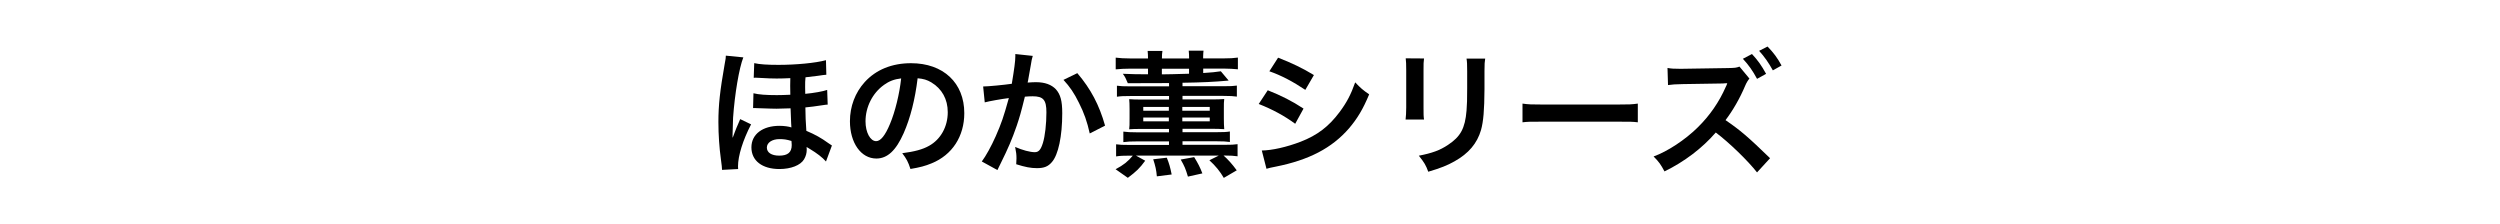
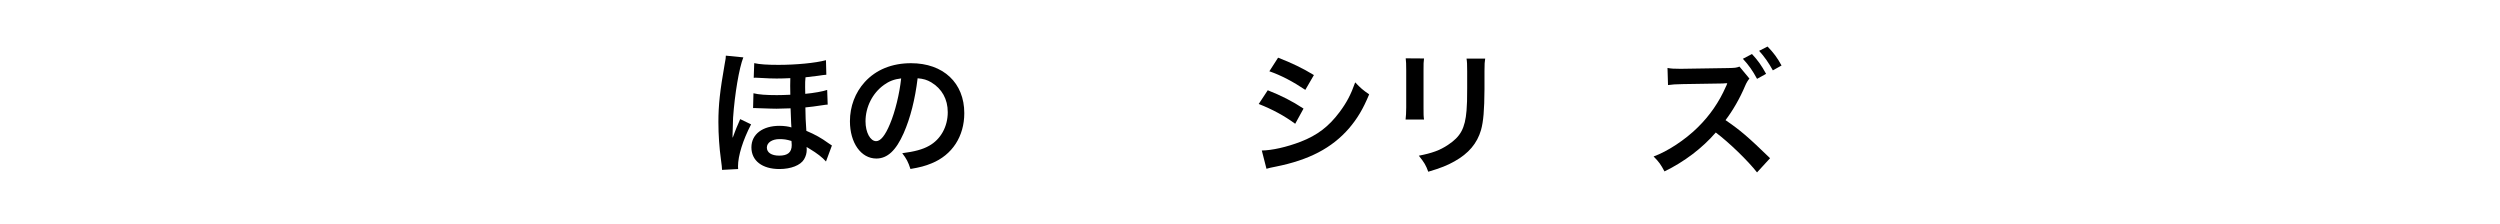
<svg xmlns="http://www.w3.org/2000/svg" id="_レイヤー_2" data-name="レイヤー 2" viewBox="0 0 390 35">
  <rect x="0" y="0" width="390" height="35" fill="#808080" stroke="none" />
  <defs>
    <style>
      .cls-1 {
        fill: #fff;
        stroke: #fff;
        stroke-miterlimit: 10;
      }
    </style>
  </defs>
  <g id="main">
    <rect class="cls-1" x=".5" y=".5" width="389" height="34" />
    <g>
      <path d="M112.64,26.51q0-.38-.19-1.76c-.23-1.66-.38-3.74-.38-5.71,0-2.65.25-4.89.97-8.99.17-.92.19-1.01.19-1.37l2.73.27c-.65,1.64-1.34,5.69-1.6,9.43-.02.29-.04,1.32-.06,1.95,0,.25,0,.48-.02.69v.42h.04q.08-.19.29-.78c.11-.32.44-1.11.57-1.39q.23-.5.29-.69l1.7.82c-1.28,2.46-2.04,4.91-2.04,6.55,0,.17,0,.21.02.42l-2.52.13ZM128.85,25.19c-.55-.63-1.39-1.28-2.54-1.97-.25-.15-.34-.19-.48-.29.02.15.02.21.02.42,0,.54-.13,1.01-.42,1.51-.55.92-2.04,1.51-3.84,1.51-2.69,0-4.37-1.3-4.37-3.38s1.79-3.36,4.37-3.36c.74,0,1.49.11,1.87.25-.02-.25-.04-.48-.13-2.98-1.34.04-2.08.06-2.2.06-.57,0-.97-.02-2.83-.08-.19-.02-.36-.02-.48-.02h-.34l.06-2.31c.84.21,2,.29,3.65.29.57,0,1.26-.02,2.1-.06-.02-.95-.02-1.13-.02-1.41,0-.4,0-.63.02-1.18-.69.04-1.57.06-2.14.06-.84,0-1.16-.02-2.88-.11-.17-.02-.29-.02-.4-.02-.06,0-.17,0-.29.02l.08-2.29c.82.19,2.04.27,3.78.27,2.75,0,5.79-.29,7.41-.73l.06,2.27q-.36.02-1.34.17c-.82.1-1.34.17-1.91.23-.06.57-.06.84-.06,1.53,0,.02.02.59.02,1.05,1.32-.12,2.77-.38,3.42-.61l.08,2.29c-.27.02-.36.02-.71.08-1.05.17-2.06.29-2.77.36.02,1.55.04,2.02.15,3.65,1.39.59,2.35,1.13,3.42,1.91.29.21.36.25.57.38l-.92,2.48ZM121.6,21.7c-1.15,0-1.97.55-1.97,1.32s.71,1.26,1.93,1.26c1.34,0,1.95-.52,1.95-1.66,0-.17-.04-.63-.04-.63-.78-.23-1.16-.29-1.87-.29Z" />
      <path d="M140.97,20.78c-1.2,2.71-2.54,3.95-4.26,3.95-2.39,0-4.12-2.44-4.12-5.82,0-2.31.82-4.47,2.31-6.11,1.76-1.93,4.24-2.94,7.22-2.94,5.04,0,8.31,3.07,8.31,7.79,0,3.63-1.89,6.53-5.1,7.83-1.01.42-1.83.63-3.3.88-.36-1.11-.61-1.58-1.28-2.46,1.93-.25,3.19-.59,4.18-1.15,1.83-1.01,2.92-3,2.92-5.25,0-2.02-.9-3.65-2.58-4.66-.65-.38-1.2-.55-2.12-.63-.4,3.3-1.13,6.19-2.18,8.57ZM137.88,13.26c-1.76,1.26-2.86,3.42-2.86,5.67,0,1.72.74,3.09,1.66,3.09.69,0,1.41-.88,2.16-2.69.8-1.89,1.49-4.72,1.74-7.1-1.09.13-1.85.42-2.71,1.03Z" />
-       <path d="M161.11,8.72c-.06.19-.12.42-.17.65-.04.27-.06.38-.12.71q-.06.44-.36,2.02c-.08.46-.08.5-.15.78.61-.04.9-.06,1.3-.06,1.39,0,2.42.38,3.11,1.11.71.8.99,1.8.99,3.72,0,3.61-.61,6.49-1.62,7.64-.59.69-1.22.94-2.33.94-.97,0-1.83-.17-3.23-.61.02-.42.04-.71.04-.92,0-.55-.04-.97-.21-1.78,1.13.5,2.33.82,3.07.82.61,0,.94-.4,1.26-1.43.34-1.09.55-3,.55-4.79,0-1.93-.48-2.5-2.14-2.5-.42,0-.74.02-1.22.06-.63,2.56-.82,3.19-1.28,4.56-.73,2.1-1.3,3.44-2.52,5.9q-.1.21-.31.63c-.06.13-.06.15-.17.36l-2.44-1.34c.63-.84,1.47-2.35,2.18-3.95.9-2.06,1.2-2.94,2.04-5.94-1.07.13-3.07.48-3.76.67l-.25-2.48c.78,0,3.32-.25,4.47-.42.38-2.27.55-3.55.55-4.24v-.4l2.73.29ZM168.06,11.41c2.1,2.46,3.42,4.96,4.33,8.19l-2.39,1.22c-.4-1.81-.88-3.19-1.68-4.77-.76-1.55-1.43-2.52-2.42-3.59l2.16-1.05Z" />
-       <path d="M182.34,12.96c-2.2.02-3.23.02-6.4.02-.32-.76-.42-.99-.78-1.47,1.6.06,2.12.08,3.93.08v-.88h-2.79c-.88,0-1.53.04-2.25.11v-1.83c.65.08,1.32.13,2.35.13h2.69c0-.53-.02-.76-.06-1.18h2.31c-.06.38-.08.63-.08,1.18h4.24c0-.44-.02-.95-.06-1.22h2.31c-.02.15-.06.59-.06.9v.31h3.15c1.03,0,1.66-.04,2.27-.13v1.83c-.69-.06-1.3-.11-2.16-.11h-3.25v.69c1.34-.08,1.91-.15,2.75-.27l1.22,1.45c-2.33.21-4.07.29-7.2.34v.54h6.4c1.09,0,1.53-.02,2.08-.1v1.72c-.55-.08-1.05-.11-2.08-.11h-6.4v.55h4.56c.97,0,1.3-.02,1.95-.06-.06.46-.06.69-.06,1.49v1.53c0,.8.02,1.13.06,1.68-.71-.04-1.05-.06-1.93-.06h-4.58v.53h5.33c1.05,0,1.49-.02,2.06-.11v1.64c-.57-.08-1.03-.11-2.06-.11h-5.33v.55h6.53c1.09,0,1.53-.02,2.06-.1v1.89c-.54-.08-1.15-.12-2.06-.12h-.13c.67.59,1.34,1.32,2.06,2.31l-2.02,1.18c-.57-.99-1.28-1.87-2.25-2.75l1.47-.73h-12.93l1.45.8c-.86,1.18-1.39,1.68-2.71,2.67l-1.91-1.34c1.26-.67,1.89-1.18,2.69-2.12h-.53c-.92,0-1.47.02-2.08.12v-1.89c.54.08,1.01.1,2.08.1h6.17v-.55h-5.04c-.88,0-1.43.02-2.08.11v-1.64c.59.08,1.16.11,2.08.11h5.04v-.53h-4.28c-1.03,0-1.43.02-1.93.06.06-.46.06-.74.06-1.7v-1.47c0-.8-.02-1.09-.06-1.53.59.04,1.03.06,2,.06h4.22v-.55h-6.05c-1.03,0-1.49.02-2.08.11v-1.72c.57.08,1.01.1,2.08.1h6.05v-.5ZM178.35,16.68v.59h3.99v-.59h-3.99ZM178.35,18.34v.59h3.99v-.59h-3.99ZM180.47,27.52c-.08-.97-.23-1.64-.57-2.67l2.12-.25c.38.94.53,1.49.76,2.62l-2.31.29ZM181.25,11.6c.8,0,2.23-.04,4.24-.1v-.78h-4.24v.88ZM185.32,27.56c-.38-1.26-.53-1.62-1.13-2.67l2.1-.38c.61.99.9,1.55,1.28,2.54l-2.25.5ZM184.44,17.27h4.28v-.59h-4.28v.59ZM184.44,18.93h4.28v-.59h-4.28v.59Z" />
      <path d="M197.77,14.08c2.16.86,3.78,1.68,5.58,2.86l-1.3,2.37c-1.68-1.24-3.55-2.25-5.69-3.09l1.41-2.14ZM196.83,23.48c1.6-.02,3.88-.53,6.07-1.37,2.6-1.01,4.39-2.37,6.07-4.62,1.13-1.51,1.78-2.77,2.44-4.64.86.9,1.18,1.18,2.18,1.87-.97,2.33-1.85,3.78-3.15,5.31-2.67,3.07-6.24,4.93-11.4,5.96-.76.15-1.05.21-1.47.34l-.73-2.86ZM199.39,9c2.16.84,3.82,1.64,5.58,2.71l-1.34,2.31c-1.91-1.28-3.78-2.27-5.61-2.9l1.36-2.12Z" />
      <path d="M222.15,9.12c-.08.59-.08.78-.08,1.89v5.79c0,1.05,0,1.32.08,1.85h-2.88c.06-.48.1-1.13.1-1.89v-5.77c0-1.07-.02-1.34-.08-1.89l2.86.02ZM231.69,9.14c-.08.52-.11.76-.11,1.95v2.83c-.02,3.28-.17,5.04-.54,6.36-.61,2.1-1.95,3.67-4.14,4.89-1.11.63-2.16,1.05-4.09,1.62-.38-1.03-.59-1.39-1.47-2.5,2.06-.4,3.28-.84,4.54-1.68,1.97-1.3,2.67-2.58,2.9-5.35.08-.9.1-1.83.1-3.51v-2.62c0-1.07-.02-1.51-.1-1.99h2.92Z" />
-       <path d="M237.51,16.16c.92.13,1.32.15,3.4.15h11.19c2.08,0,2.48-.02,3.4-.15v2.92c-.84-.1-1.07-.1-3.42-.1h-11.15c-2.35,0-2.58,0-3.42.1v-2.92Z" />
      <path d="M274.11,26.91c-1.45-1.85-4.37-4.68-6.45-6.24-2.1,2.44-4.93,4.58-8,6.07-.57-1.07-.86-1.49-1.7-2.33,2.16-.78,4.91-2.58,6.89-4.54,1.89-1.85,3.34-3.97,4.37-6.32l.11-.23.06-.15s.02-.08.06-.19c-.23.02-.29.02-.46.02l-.19.02-6.3.1c-1.13.02-1.66.06-2.29.15l-.08-2.67c.59.11.99.13,1.85.13h.5l7.01-.11c1.18-.02,1.34-.04,1.87-.23l1.55,1.87c-.21.23-.48.67-.67,1.13-.8,1.91-1.95,3.91-3.06,5.35,2.33,1.6,3.48,2.58,6.95,5.94l-2.02,2.2ZM273.31,8.43c.92.99,1.49,1.79,2.2,3.09l-1.41.78c-.69-1.28-1.28-2.12-2.21-3.13l1.41-.74ZM276.56,10.97c-.63-1.15-1.32-2.14-2.14-3.04l1.32-.67c.94.97,1.53,1.76,2.18,2.96l-1.36.76Z" />
    </g>
  </g>
</svg>